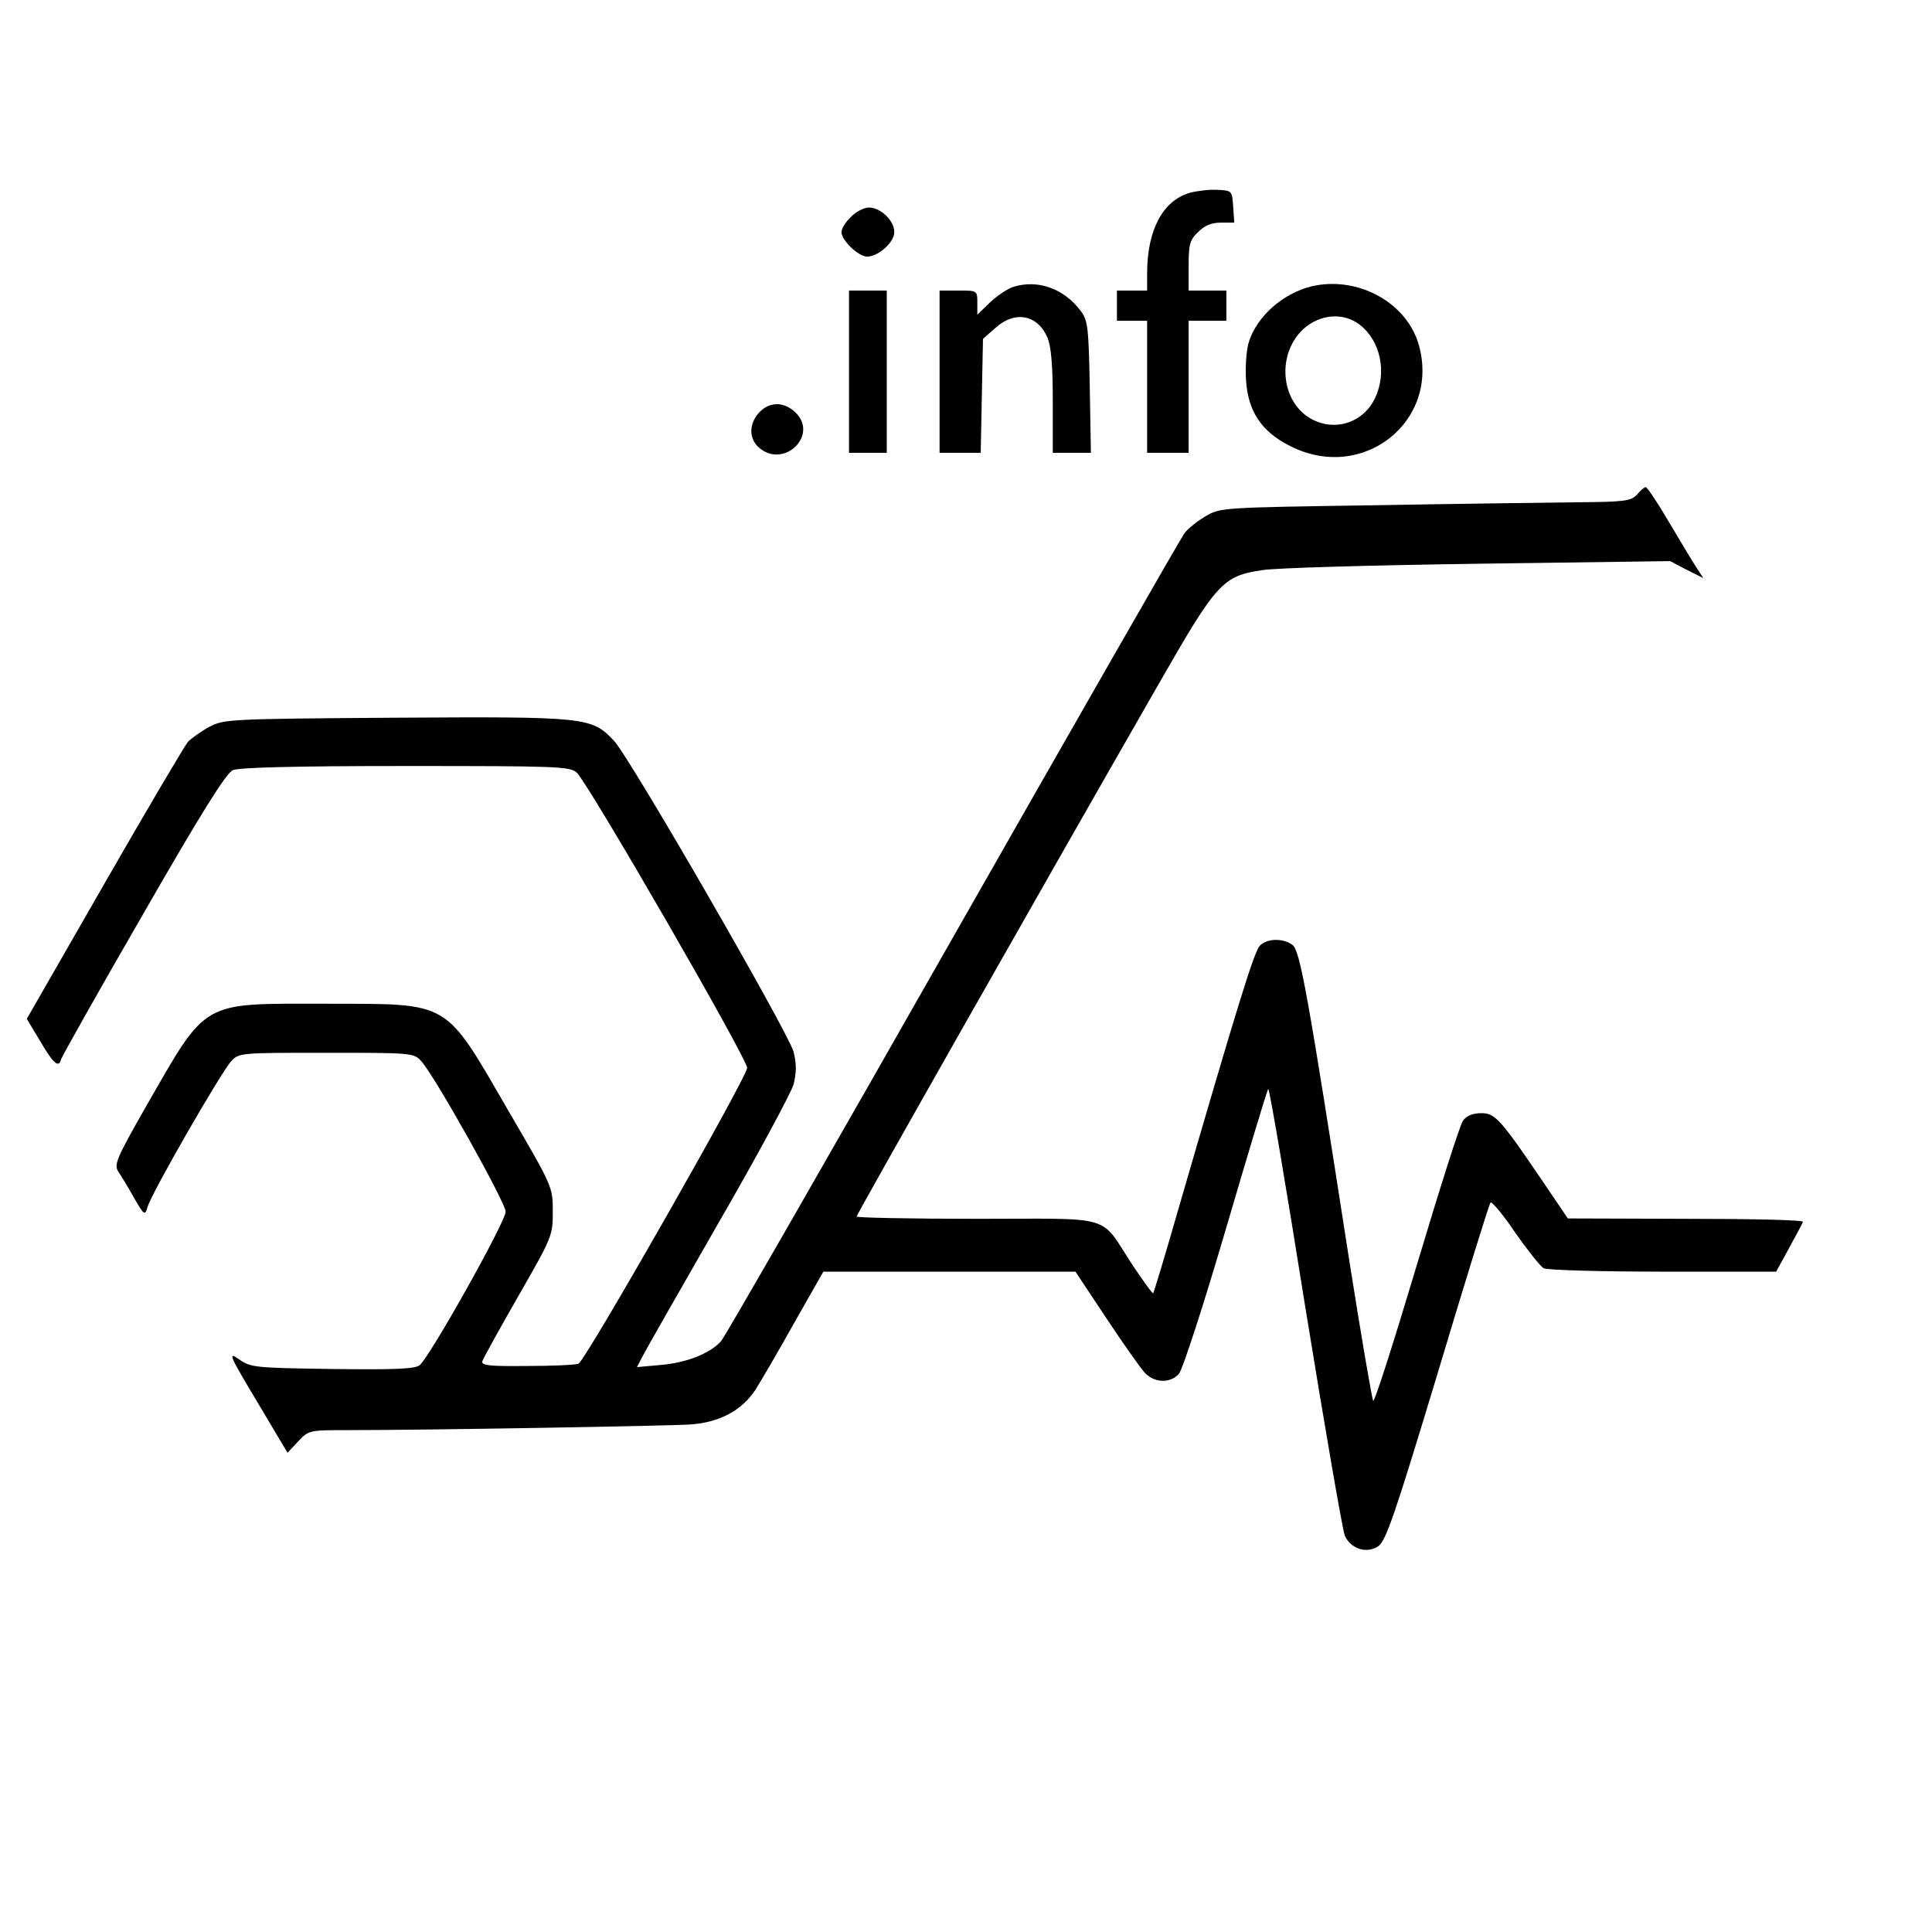
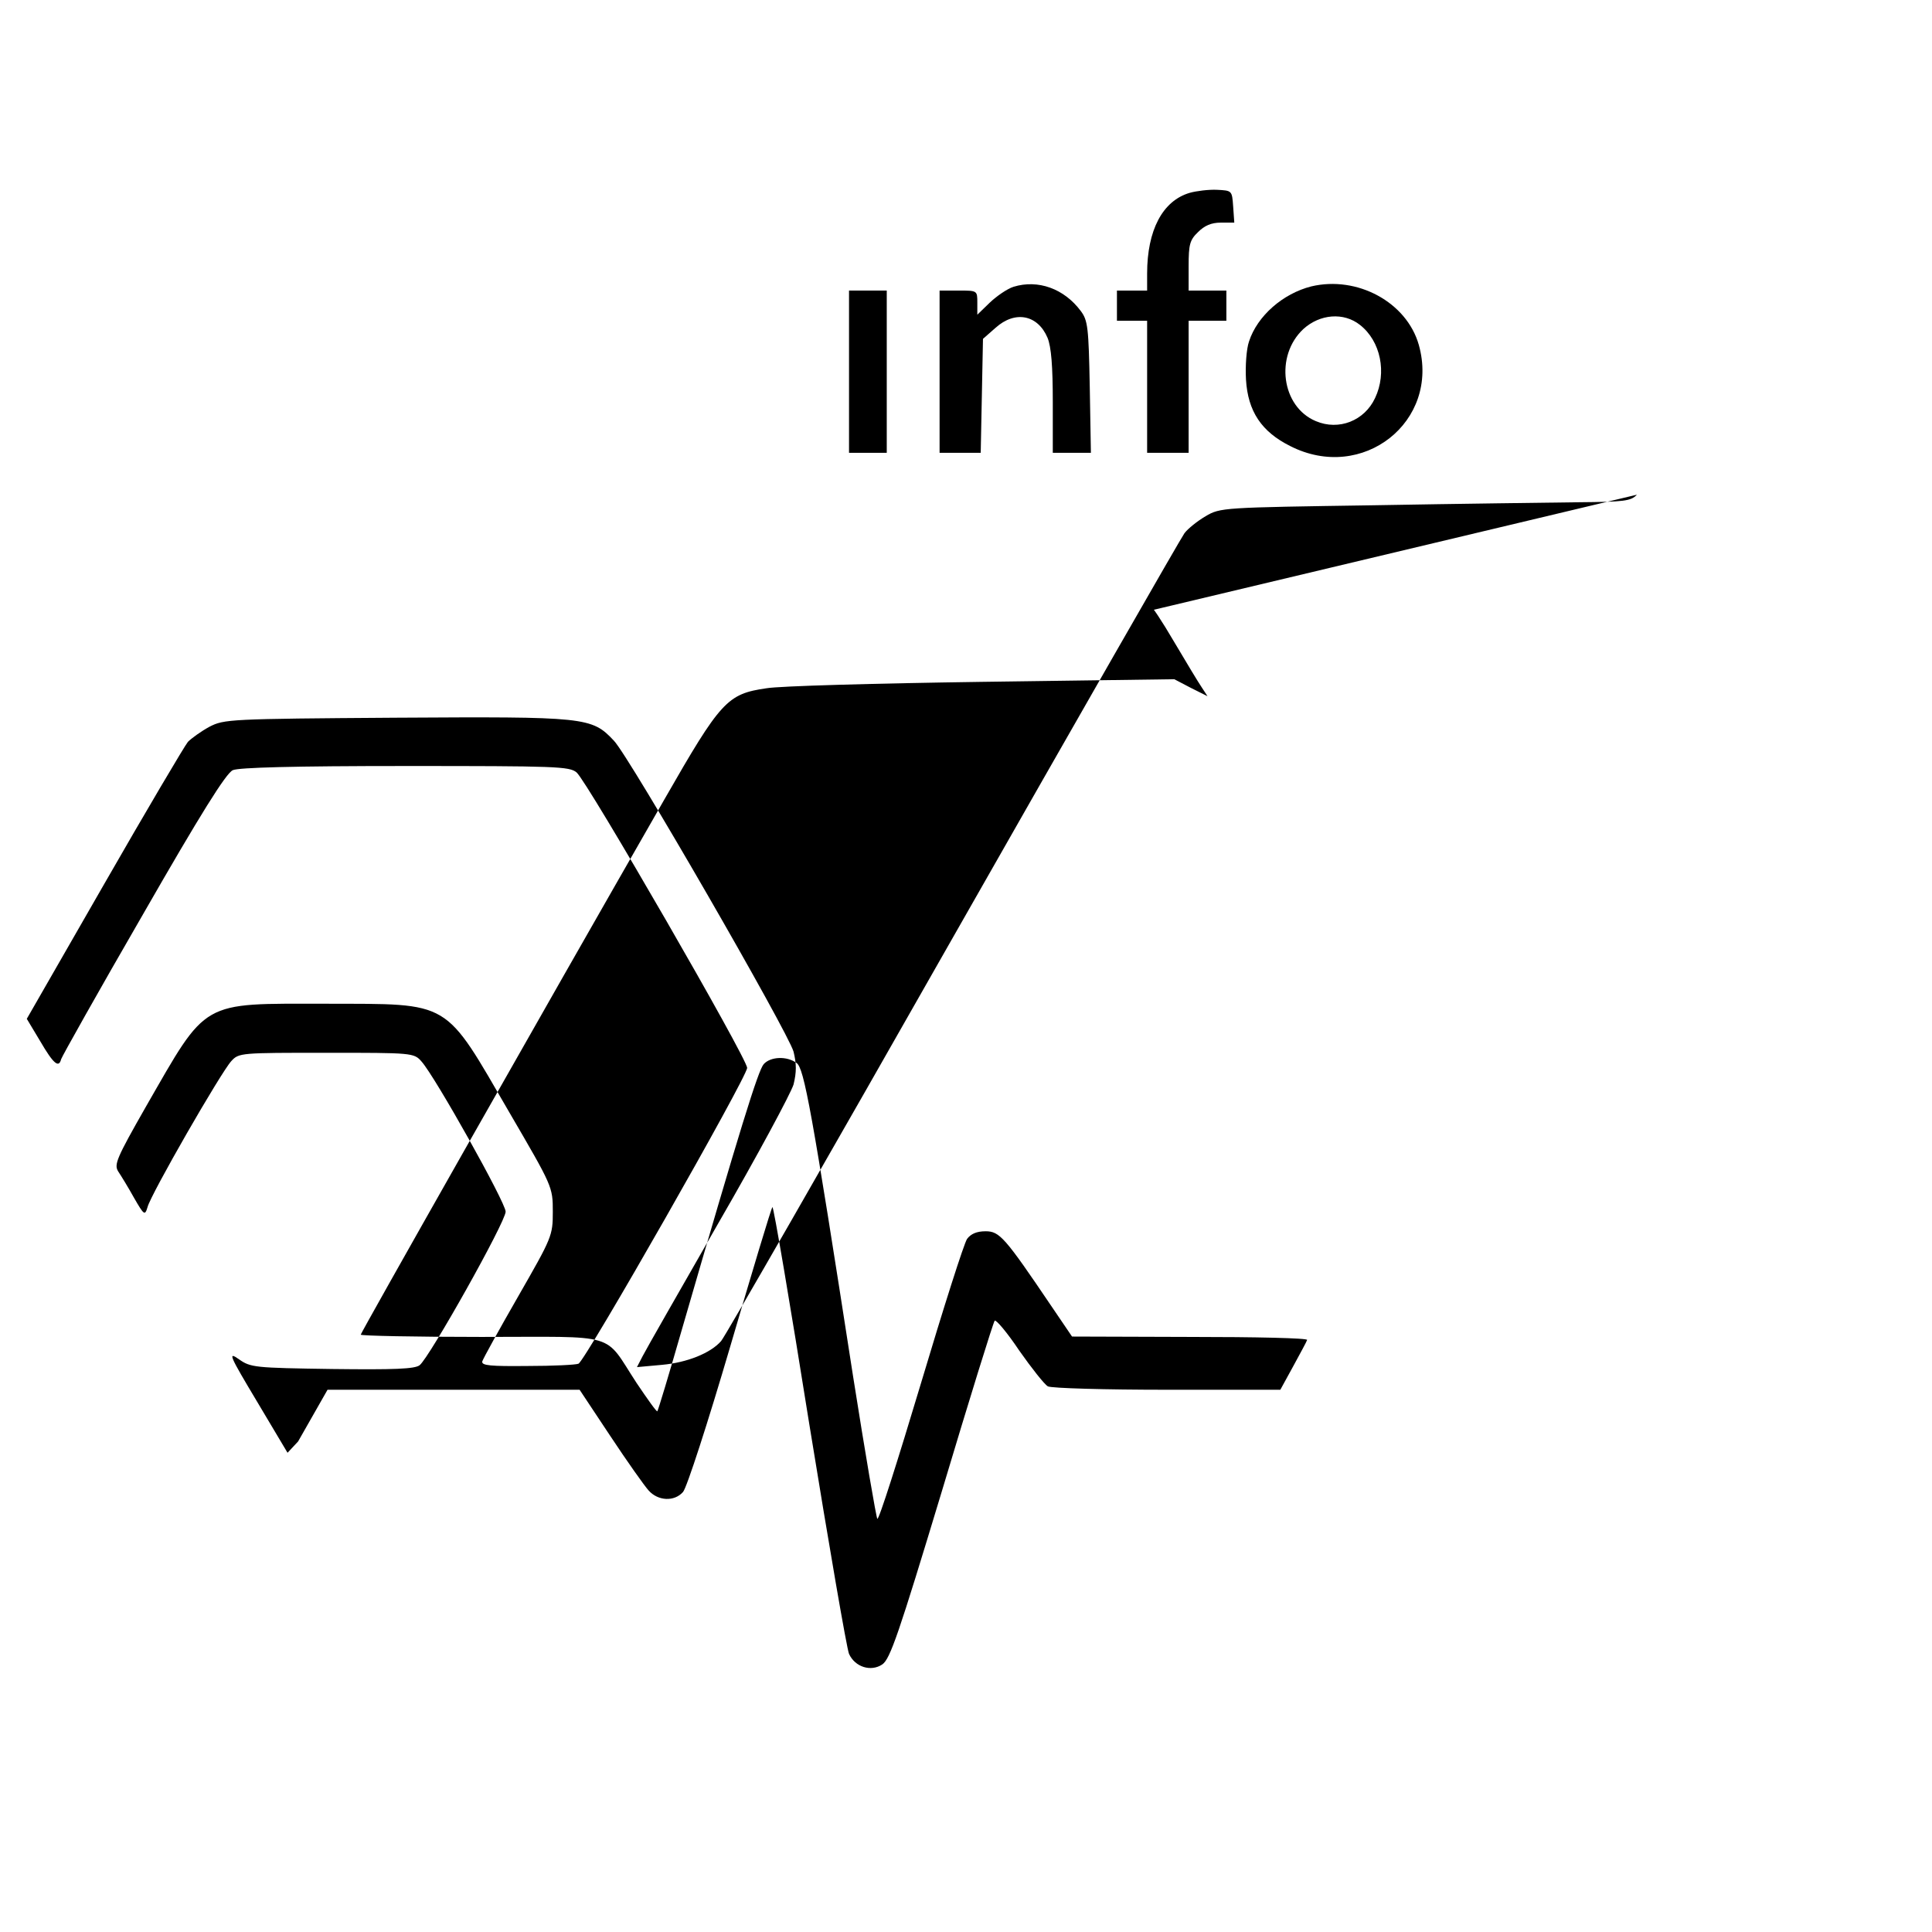
<svg xmlns="http://www.w3.org/2000/svg" version="1.0" width="512pt" height="512pt" viewBox="0 0 512 512" preserveAspectRatio="xMidYMid meet">
  <g transform="translate(0,512) scale(0.1,-0.1)" fill="#000000" stroke="none">
    <path d="M3153 4609 c-72 -21 -113 -99 -113 -214 l0 -45 -40 0 -40 0 0 -40 0 -40 40 0 40 0 0 -175 0 -175 55 0 55 0 0 175 0 175 50 0 50 0 0 40 0 40 -50 0 -50 0 0 65 c0 57 3 69 25 90 17 17 35 25 60 25 l36 0 -3 43 c-3 42 -3 42 -43 44 -22 1 -54 -3 -72 -8z" />
-     <path d="M2255 4545 c-14 -13 -25 -31 -25 -40 0 -22 45 -65 68 -65 30 0 72 38 72 65 0 30 -36 65 -67 65 -13 0 -35 -11 -48 -25z" />
    <path d="M2686 4360 c-16 -5 -44 -24 -63 -42 l-33 -32 0 32 c0 32 0 32 -50 32 l-50 0 0 -215 0 -215 54 0 55 0 3 151 3 151 33 29 c52 47 112 35 138 -26 10 -24 14 -76 14 -170 l0 -135 51 0 50 0 -3 174 c-3 158 -5 177 -24 202 -44 59 -113 84 -178 64z" />
    <path d="M3475 4361 c-75 -19 -143 -78 -165 -146 -7 -20 -10 -66 -8 -101 5 -84 41 -138 117 -176 192 -98 398 65 341 268 -32 113 -163 184 -285 155z m129 -102 c55 -43 72 -127 40 -194 -28 -60 -96 -87 -157 -61 -91 38 -109 173 -33 244 44 40 107 45 150 11z" />
    <path d="M2250 4135 l0 -215 50 0 50 0 0 215 0 215 -50 0 -50 0 0 -215z" />
-     <path d="M2012 4027 c-27 -29 -28 -68 -2 -92 66 -60 162 32 97 93 -30 28 -68 28 -95 -1z" />
-     <path d="M4338 3809 c-16 -17 -34 -19 -155 -20 -76 -1 -320 -4 -543 -8 -400 -6 -406 -6 -445 -29 -22 -13 -47 -33 -56 -45 -9 -12 -285 -494 -614 -1072 -328 -577 -604 -1058 -614 -1069 -28 -32 -90 -57 -157 -63 l-66 -6 15 29 c8 16 99 175 201 353 103 178 192 344 199 367 8 33 8 54 0 87 -15 53 -434 780 -476 824 -59 63 -74 64 -579 61 -441 -3 -454 -4 -493 -24 -22 -12 -47 -30 -57 -40 -9 -11 -109 -180 -222 -377 l-205 -357 36 -60 c35 -60 49 -71 55 -47 2 7 99 180 217 384 152 265 220 374 238 382 16 7 160 11 457 11 399 0 435 -1 454 -17 29 -25 452 -758 452 -783 0 -24 -429 -777 -447 -784 -7 -3 -67 -6 -135 -6 -98 -1 -122 1 -120 12 2 7 45 85 95 172 90 157 92 161 92 225 0 66 -1 67 -114 261 -176 303 -152 289 -487 290 -335 0 -313 13 -478 -274 -77 -135 -84 -152 -73 -170 8 -12 27 -43 42 -70 27 -47 29 -48 36 -25 8 33 195 358 222 387 20 22 25 22 252 22 227 0 232 0 252 -23 36 -40 223 -374 223 -398 0 -27 -202 -387 -228 -407 -13 -10 -67 -12 -232 -10 -206 3 -216 4 -247 26 -30 21 -25 10 48 -112 l81 -136 28 30 c28 30 30 30 132 30 207 0 845 11 907 15 77 5 137 37 173 92 13 21 60 100 102 176 l78 137 334 0 334 0 81 -122 c45 -68 91 -133 102 -145 25 -28 68 -30 91 -4 10 11 66 184 125 385 59 201 109 368 112 370 3 3 47 -257 98 -577 52 -320 99 -593 105 -607 16 -35 58 -48 88 -28 21 14 44 82 158 459 73 244 136 447 140 452 3 4 33 -31 65 -79 33 -47 67 -90 76 -95 10 -5 152 -9 317 -9 l299 0 34 62 c19 35 36 66 37 70 2 5 -137 8 -310 8 l-313 1 -55 81 c-123 182 -137 198 -174 198 -24 0 -39 -7 -49 -20 -8 -11 -63 -184 -123 -385 -60 -200 -111 -361 -115 -357 -3 4 -32 173 -64 376 -110 709 -130 818 -150 832 -26 19 -69 17 -87 -3 -15 -17 -62 -169 -218 -707 -33 -115 -62 -211 -64 -213 -2 -2 -26 32 -55 75 -89 136 -43 122 -411 122 -176 0 -320 3 -320 6 0 5 466 828 805 1419 149 260 166 279 270 294 33 6 290 13 570 17 l511 7 44 -23 44 -22 -15 23 c-9 13 -42 68 -74 122 -31 53 -60 97 -64 96 -3 0 -14 -9 -23 -20z" />
+     <path d="M4338 3809 c-16 -17 -34 -19 -155 -20 -76 -1 -320 -4 -543 -8 -400 -6 -406 -6 -445 -29 -22 -13 -47 -33 -56 -45 -9 -12 -285 -494 -614 -1072 -328 -577 -604 -1058 -614 -1069 -28 -32 -90 -57 -157 -63 l-66 -6 15 29 c8 16 99 175 201 353 103 178 192 344 199 367 8 33 8 54 0 87 -15 53 -434 780 -476 824 -59 63 -74 64 -579 61 -441 -3 -454 -4 -493 -24 -22 -12 -47 -30 -57 -40 -9 -11 -109 -180 -222 -377 l-205 -357 36 -60 c35 -60 49 -71 55 -47 2 7 99 180 217 384 152 265 220 374 238 382 16 7 160 11 457 11 399 0 435 -1 454 -17 29 -25 452 -758 452 -783 0 -24 -429 -777 -447 -784 -7 -3 -67 -6 -135 -6 -98 -1 -122 1 -120 12 2 7 45 85 95 172 90 157 92 161 92 225 0 66 -1 67 -114 261 -176 303 -152 289 -487 290 -335 0 -313 13 -478 -274 -77 -135 -84 -152 -73 -170 8 -12 27 -43 42 -70 27 -47 29 -48 36 -25 8 33 195 358 222 387 20 22 25 22 252 22 227 0 232 0 252 -23 36 -40 223 -374 223 -398 0 -27 -202 -387 -228 -407 -13 -10 -67 -12 -232 -10 -206 3 -216 4 -247 26 -30 21 -25 10 48 -112 l81 -136 28 30 l78 137 334 0 334 0 81 -122 c45 -68 91 -133 102 -145 25 -28 68 -30 91 -4 10 11 66 184 125 385 59 201 109 368 112 370 3 3 47 -257 98 -577 52 -320 99 -593 105 -607 16 -35 58 -48 88 -28 21 14 44 82 158 459 73 244 136 447 140 452 3 4 33 -31 65 -79 33 -47 67 -90 76 -95 10 -5 152 -9 317 -9 l299 0 34 62 c19 35 36 66 37 70 2 5 -137 8 -310 8 l-313 1 -55 81 c-123 182 -137 198 -174 198 -24 0 -39 -7 -49 -20 -8 -11 -63 -184 -123 -385 -60 -200 -111 -361 -115 -357 -3 4 -32 173 -64 376 -110 709 -130 818 -150 832 -26 19 -69 17 -87 -3 -15 -17 -62 -169 -218 -707 -33 -115 -62 -211 -64 -213 -2 -2 -26 32 -55 75 -89 136 -43 122 -411 122 -176 0 -320 3 -320 6 0 5 466 828 805 1419 149 260 166 279 270 294 33 6 290 13 570 17 l511 7 44 -23 44 -22 -15 23 c-9 13 -42 68 -74 122 -31 53 -60 97 -64 96 -3 0 -14 -9 -23 -20z" />
  </g>
</svg>